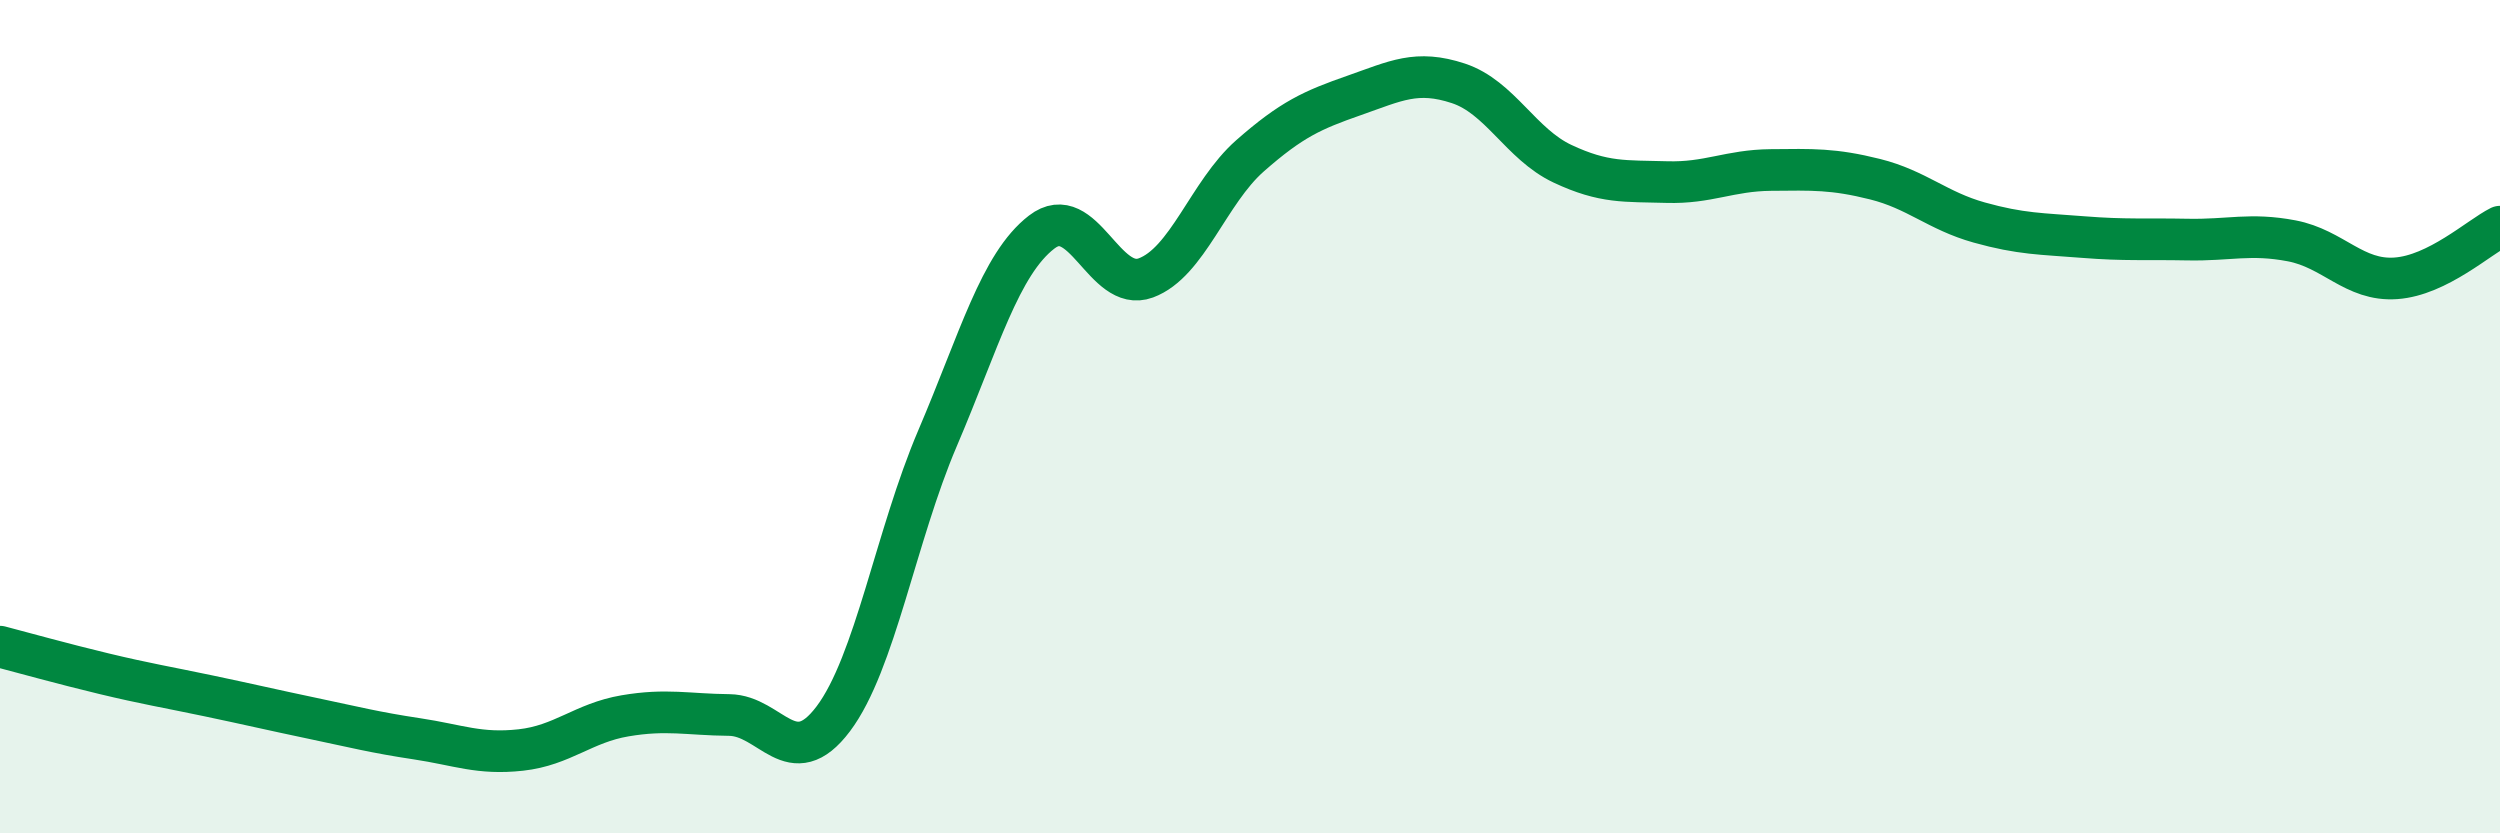
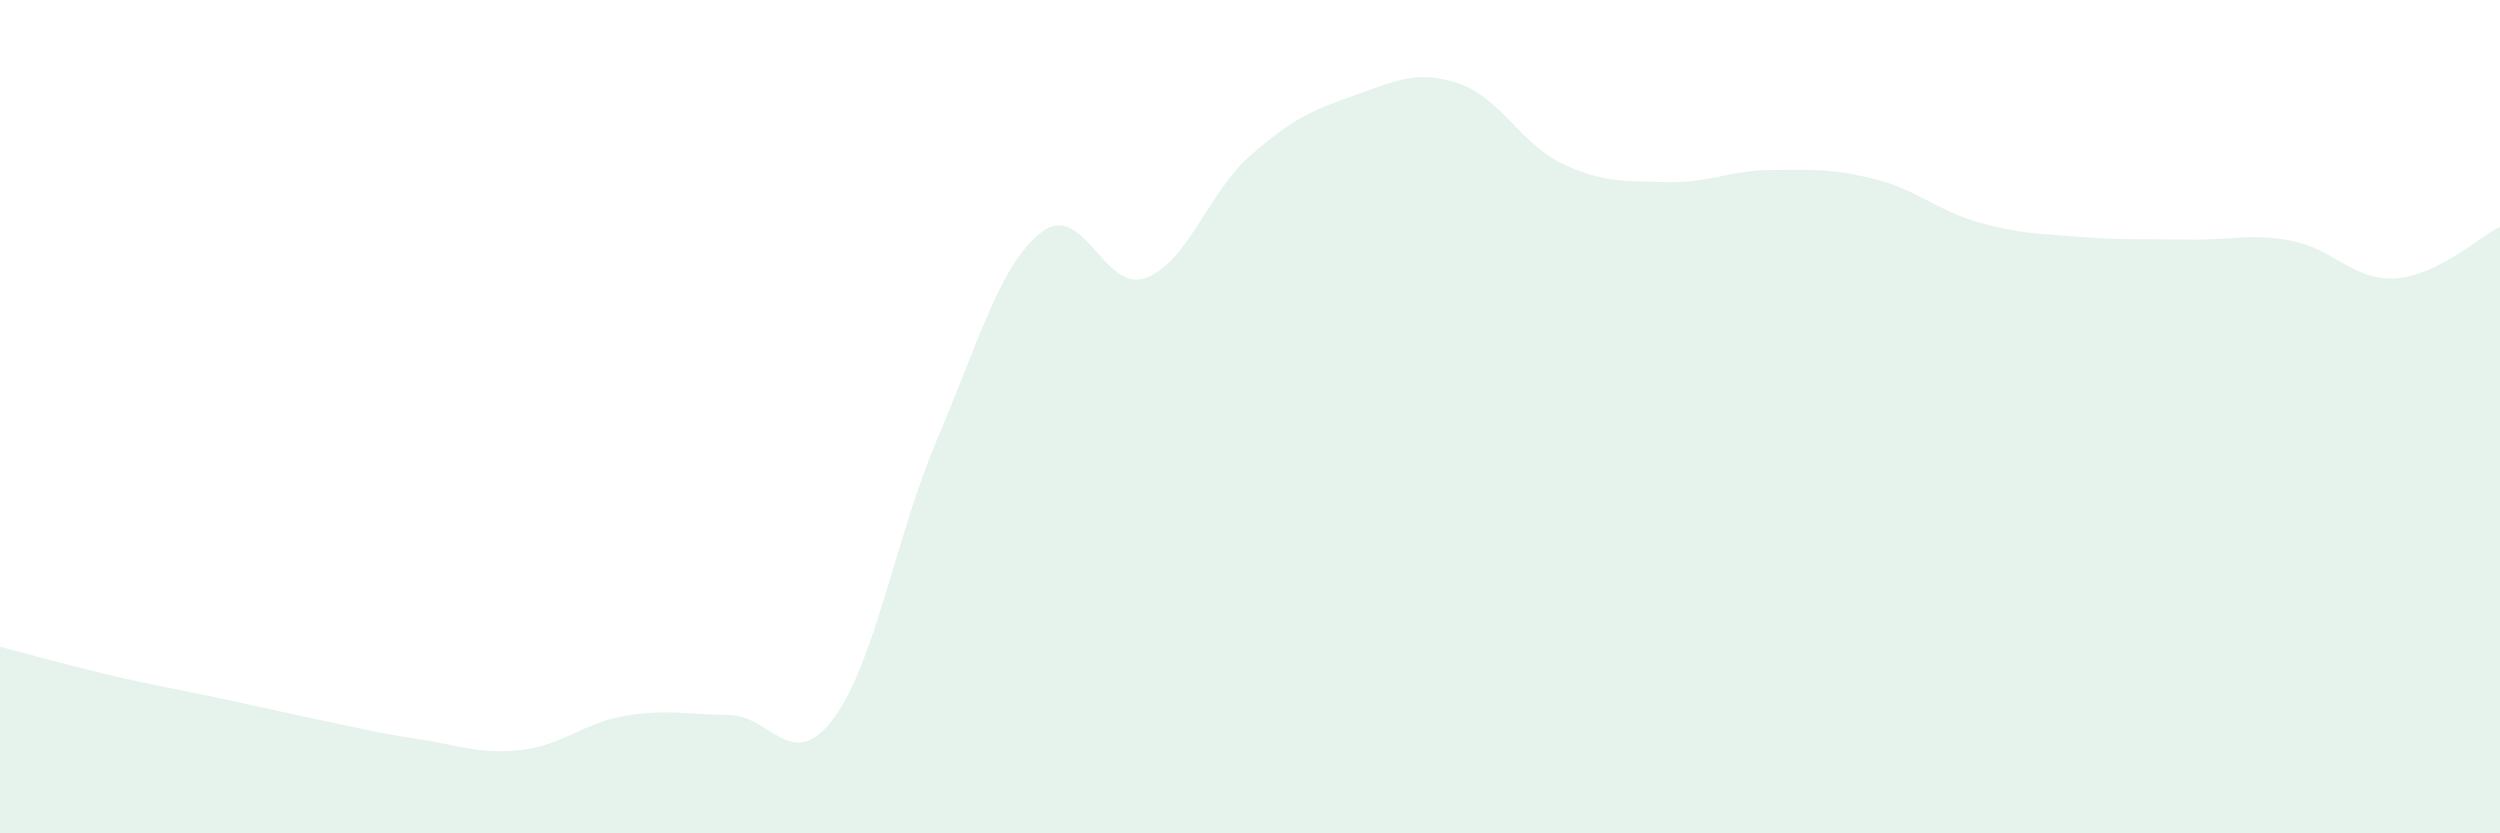
<svg xmlns="http://www.w3.org/2000/svg" width="60" height="20" viewBox="0 0 60 20">
  <path d="M 0,15.52 C 0.5,15.65 1.5,15.93 2.5,16.17 C 3.5,16.41 4,16.49 5,16.7 C 6,16.91 6.5,17.03 7.5,17.24 C 8.5,17.45 9,17.58 10,17.73 C 11,17.88 11.5,18.11 12.5,18 C 13.5,17.89 14,17.35 15,17.18 C 16,17.01 16.5,17.15 17.5,17.16 C 18.5,17.17 19,18.58 20,17.25 C 21,15.92 21.5,12.86 22.5,10.52 C 23.5,8.18 24,6.34 25,5.57 C 26,4.8 26.5,7.04 27.5,6.67 C 28.5,6.3 29,4.62 30,3.74 C 31,2.86 31.5,2.64 32.5,2.29 C 33.5,1.94 34,1.67 35,2 C 36,2.33 36.5,3.46 37.5,3.93 C 38.5,4.4 39,4.34 40,4.37 C 41,4.4 41.5,4.09 42.5,4.08 C 43.5,4.07 44,4.05 45,4.3 C 46,4.55 46.5,5.06 47.5,5.34 C 48.5,5.62 49,5.61 50,5.69 C 51,5.77 51.5,5.73 52.5,5.75 C 53.5,5.77 54,5.59 55,5.78 C 56,5.97 56.5,6.75 57.5,6.68 C 58.5,6.61 59.5,5.69 60,5.44L60 20L0 20Z" fill="#008740" opacity="0.1" stroke-linecap="round" stroke-linejoin="round" />
-   <path d="M 0,15.52 C 0.5,15.65 1.5,15.93 2.5,16.17 C 3.5,16.41 4,16.49 5,16.7 C 6,16.91 6.5,17.03 7.5,17.24 C 8.5,17.45 9,17.58 10,17.73 C 11,17.88 11.5,18.11 12.5,18 C 13.5,17.89 14,17.35 15,17.18 C 16,17.01 16.5,17.15 17.5,17.16 C 18.5,17.17 19,18.58 20,17.25 C 21,15.92 21.5,12.86 22.5,10.52 C 23.5,8.18 24,6.34 25,5.57 C 26,4.8 26.5,7.04 27.5,6.67 C 28.5,6.3 29,4.62 30,3.74 C 31,2.86 31.5,2.64 32.5,2.29 C 33.5,1.94 34,1.67 35,2 C 36,2.33 36.5,3.46 37.5,3.93 C 38.5,4.4 39,4.34 40,4.37 C 41,4.4 41.5,4.09 42.5,4.08 C 43.5,4.07 44,4.05 45,4.3 C 46,4.55 46.5,5.06 47.5,5.34 C 48.5,5.62 49,5.61 50,5.69 C 51,5.77 51.5,5.73 52.5,5.75 C 53.5,5.77 54,5.59 55,5.78 C 56,5.97 56.5,6.75 57.5,6.68 C 58.5,6.61 59.5,5.69 60,5.44" stroke="#008740" stroke-width="1" fill="none" stroke-linecap="round" stroke-linejoin="round" />
</svg>